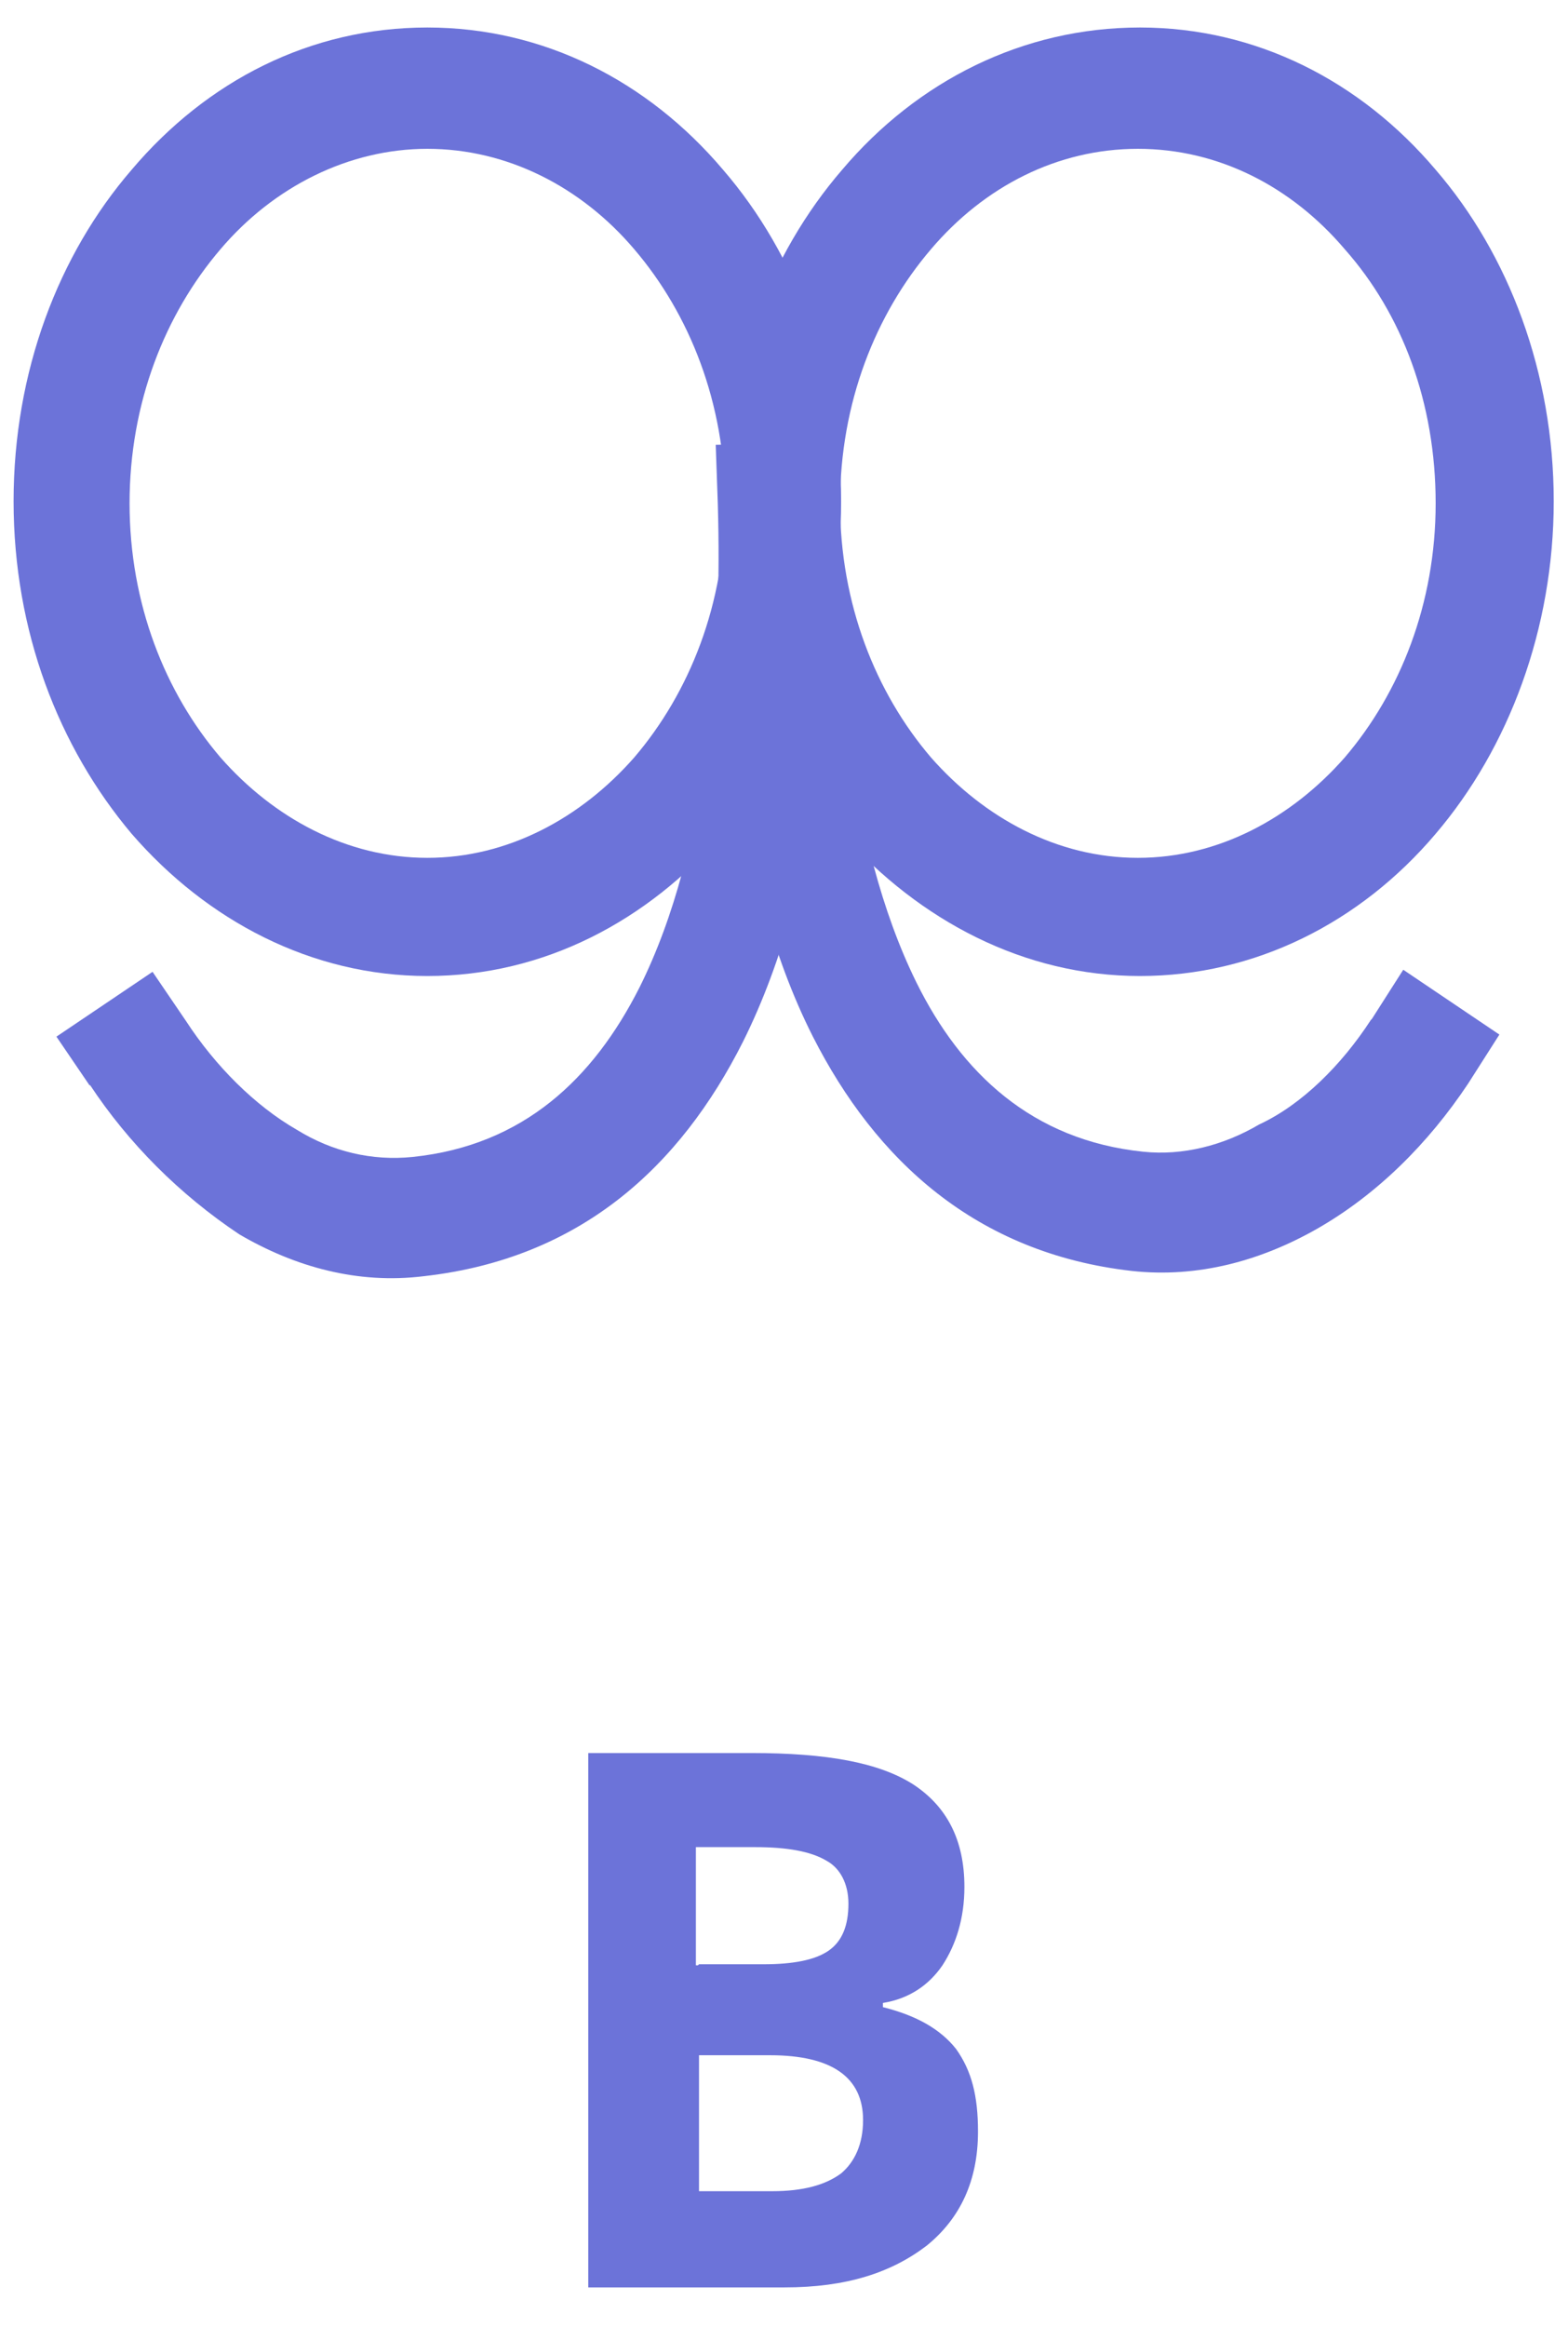
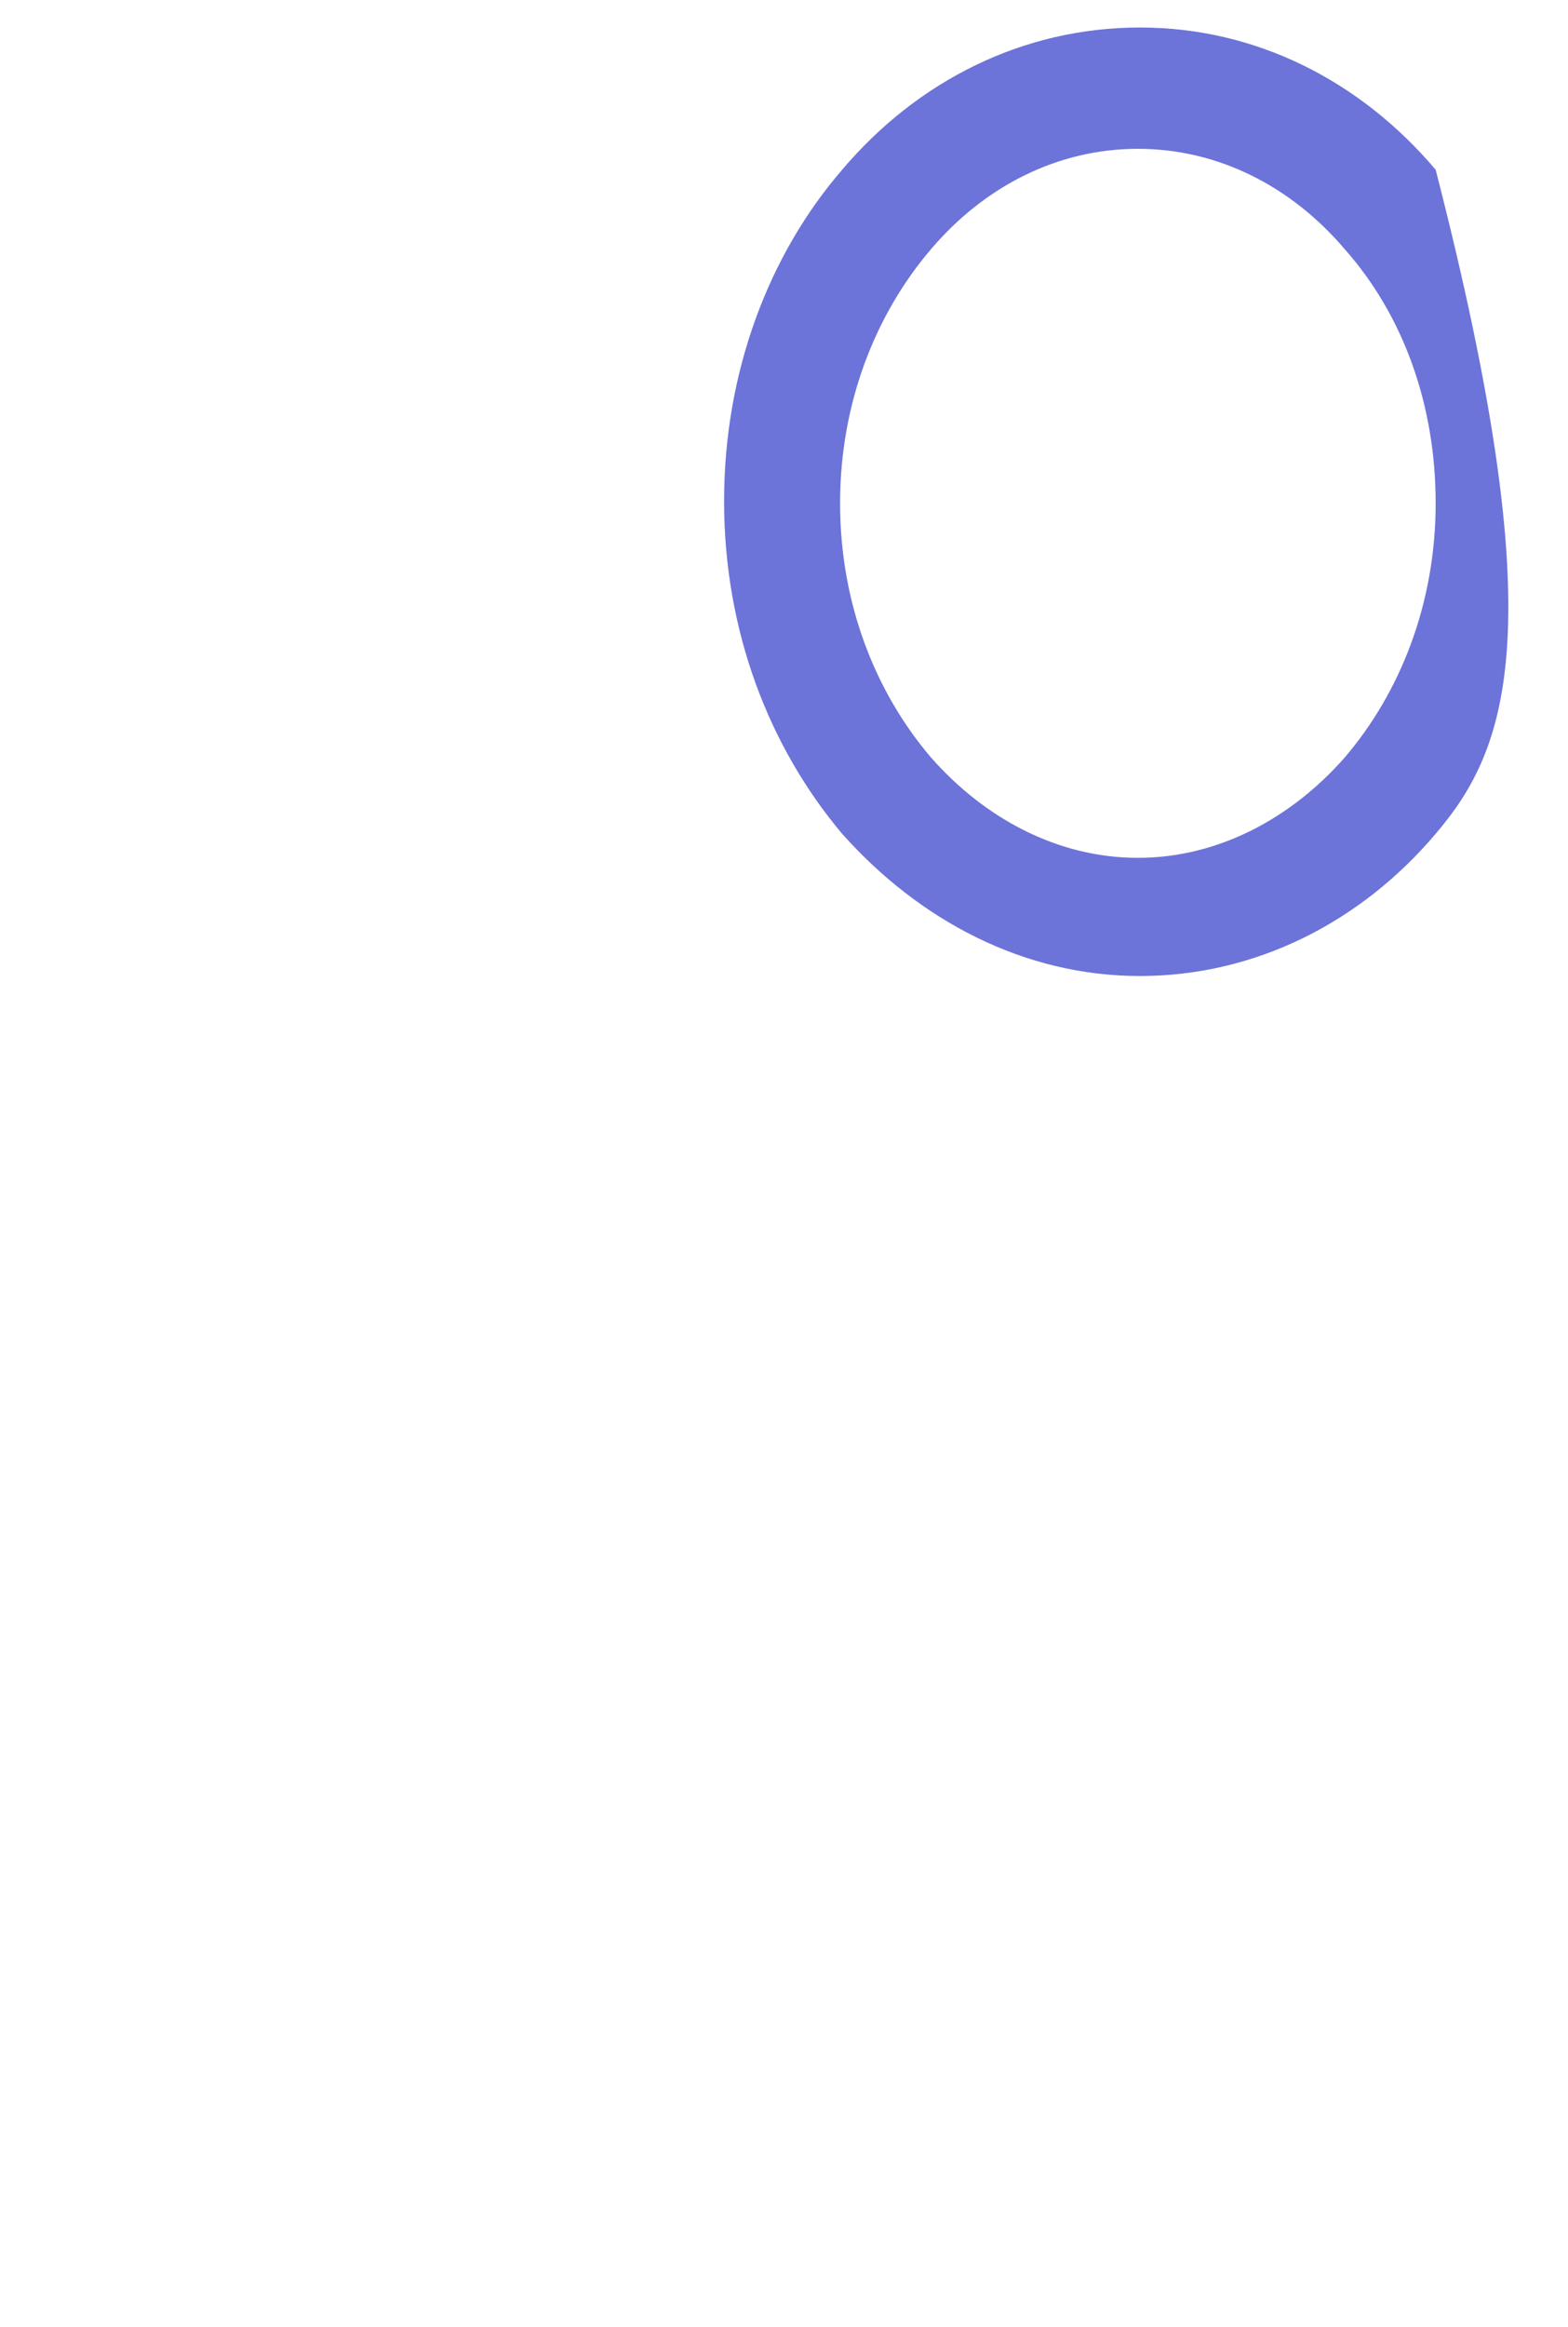
<svg xmlns="http://www.w3.org/2000/svg" width="87" height="129" viewBox="0 0 87 129" fill="none">
-   <path d="M23.712 47.557C28.175 47.557 32.234 45.354 35.19 41.992C38.263 38.397 40.234 33.469 40.234 27.904C40.234 22.338 38.263 17.41 35.19 13.816C32.234 10.338 28.117 8.25 23.712 8.25C19.363 8.25 15.189 10.338 12.233 13.816C9.16 17.41 7.189 22.338 7.189 27.904C7.189 33.469 9.16 38.397 12.233 41.992C15.189 45.354 19.247 47.557 23.712 47.557ZM40.118 46.224C35.944 51.035 30.205 54.108 23.712 54.108C17.276 54.108 11.479 51.035 7.305 46.224C3.247 41.412 0.754 34.977 0.754 27.788C0.754 20.599 3.247 14.106 7.305 9.41C11.479 4.482 17.218 1.525 23.712 1.525C30.147 1.525 35.944 4.482 40.118 9.41C44.176 14.106 46.669 20.657 46.669 27.788C46.669 34.861 44.292 41.528 40.118 46.224Z" fill="#6C73D9" />
-   <path d="M63.25 54.108C56.815 54.108 51.017 51.035 46.727 46.224C42.669 41.412 40.176 34.977 40.176 27.788C40.176 20.599 42.669 14.106 46.727 9.41C50.901 4.482 56.757 1.525 63.25 1.525C69.685 1.525 75.483 4.482 79.657 9.41C83.715 14.106 86.208 20.657 86.208 27.788C86.208 34.861 83.715 41.47 79.657 46.224C75.483 51.151 69.627 54.108 63.25 54.108ZM51.655 41.992C54.612 45.354 58.67 47.557 63.134 47.557C67.598 47.557 71.656 45.354 74.613 41.992C77.686 38.397 79.657 33.469 79.657 27.904C79.657 22.338 77.802 17.41 74.613 13.816C71.656 10.338 67.598 8.25 63.134 8.25C58.67 8.25 54.612 10.338 51.655 13.816C48.582 17.41 46.611 22.338 46.611 27.904C46.611 33.469 48.582 38.397 51.655 41.992Z" fill="#6C73D9" />
-   <path d="M76.12 56.486L77.859 53.761L83.193 57.355L81.454 60.08C79.251 63.385 76.41 66.225 73.048 68.138C69.975 69.878 66.496 70.863 62.786 70.457C54.148 69.472 48.583 64.312 45.104 57.471C40.524 48.427 39.886 36.253 40.06 27.556L40.176 24.252L46.611 24.368L46.495 27.672C46.264 35.673 46.959 46.572 50.843 54.457C53.336 59.5 57.279 63.211 63.424 63.848C65.627 64.08 67.888 63.501 69.859 62.341C72.236 61.24 74.439 59.037 76.062 56.544L76.12 56.486Z" fill="#6C73D9" />
-   <path d="M4.986 60.195L3.131 57.47L8.464 53.876L10.319 56.601C11.943 59.094 14.146 61.297 16.465 62.63C18.436 63.848 20.639 64.369 22.9 64.138C29.045 63.5 32.929 59.789 35.48 54.746C39.422 46.861 40.06 35.962 39.828 27.962L39.712 24.657L46.148 24.541L46.264 27.846C46.495 36.6 45.742 48.716 41.22 57.76C37.741 64.659 32.234 69.761 23.538 70.747C19.827 71.21 16.349 70.225 13.276 68.428C9.972 66.225 7.131 63.384 4.986 60.137V60.195Z" fill="#6C73D9" />
-   <path d="M32.639 97.184H41.684C45.858 97.184 48.756 97.705 50.669 98.923C52.525 100.14 53.51 101.995 53.51 104.604C53.51 106.344 53.047 107.793 52.293 108.952C51.539 110.054 50.438 110.808 48.988 111.039V111.271C50.843 111.735 52.177 112.489 53.047 113.59C53.916 114.808 54.264 116.199 54.264 118.17C54.264 120.895 53.278 122.982 51.423 124.489C49.452 125.997 46.959 126.808 43.539 126.808H32.639V97.184ZM38.785 108.894H42.379C44.002 108.894 45.22 108.663 45.974 108.141C46.727 107.619 47.075 106.749 47.075 105.532C47.075 104.43 46.611 103.561 45.858 103.155C44.988 102.633 43.655 102.401 41.915 102.401H38.611V108.952H38.727L38.785 108.894ZM38.785 113.822V121.475H42.843C44.582 121.475 45.8 121.127 46.669 120.489C47.423 119.852 47.887 118.866 47.887 117.533C47.887 115.156 46.148 113.938 42.727 113.938H38.785V113.822Z" fill="#6C73D9" />
+   <path d="M63.25 54.108C56.815 54.108 51.017 51.035 46.727 46.224C42.669 41.412 40.176 34.977 40.176 27.788C40.176 20.599 42.669 14.106 46.727 9.41C50.901 4.482 56.757 1.525 63.25 1.525C69.685 1.525 75.483 4.482 79.657 9.41C86.208 34.861 83.715 41.47 79.657 46.224C75.483 51.151 69.627 54.108 63.25 54.108ZM51.655 41.992C54.612 45.354 58.67 47.557 63.134 47.557C67.598 47.557 71.656 45.354 74.613 41.992C77.686 38.397 79.657 33.469 79.657 27.904C79.657 22.338 77.802 17.41 74.613 13.816C71.656 10.338 67.598 8.25 63.134 8.25C58.67 8.25 54.612 10.338 51.655 13.816C48.582 17.41 46.611 22.338 46.611 27.904C46.611 33.469 48.582 38.397 51.655 41.992Z" fill="#6C73D9" />
</svg>